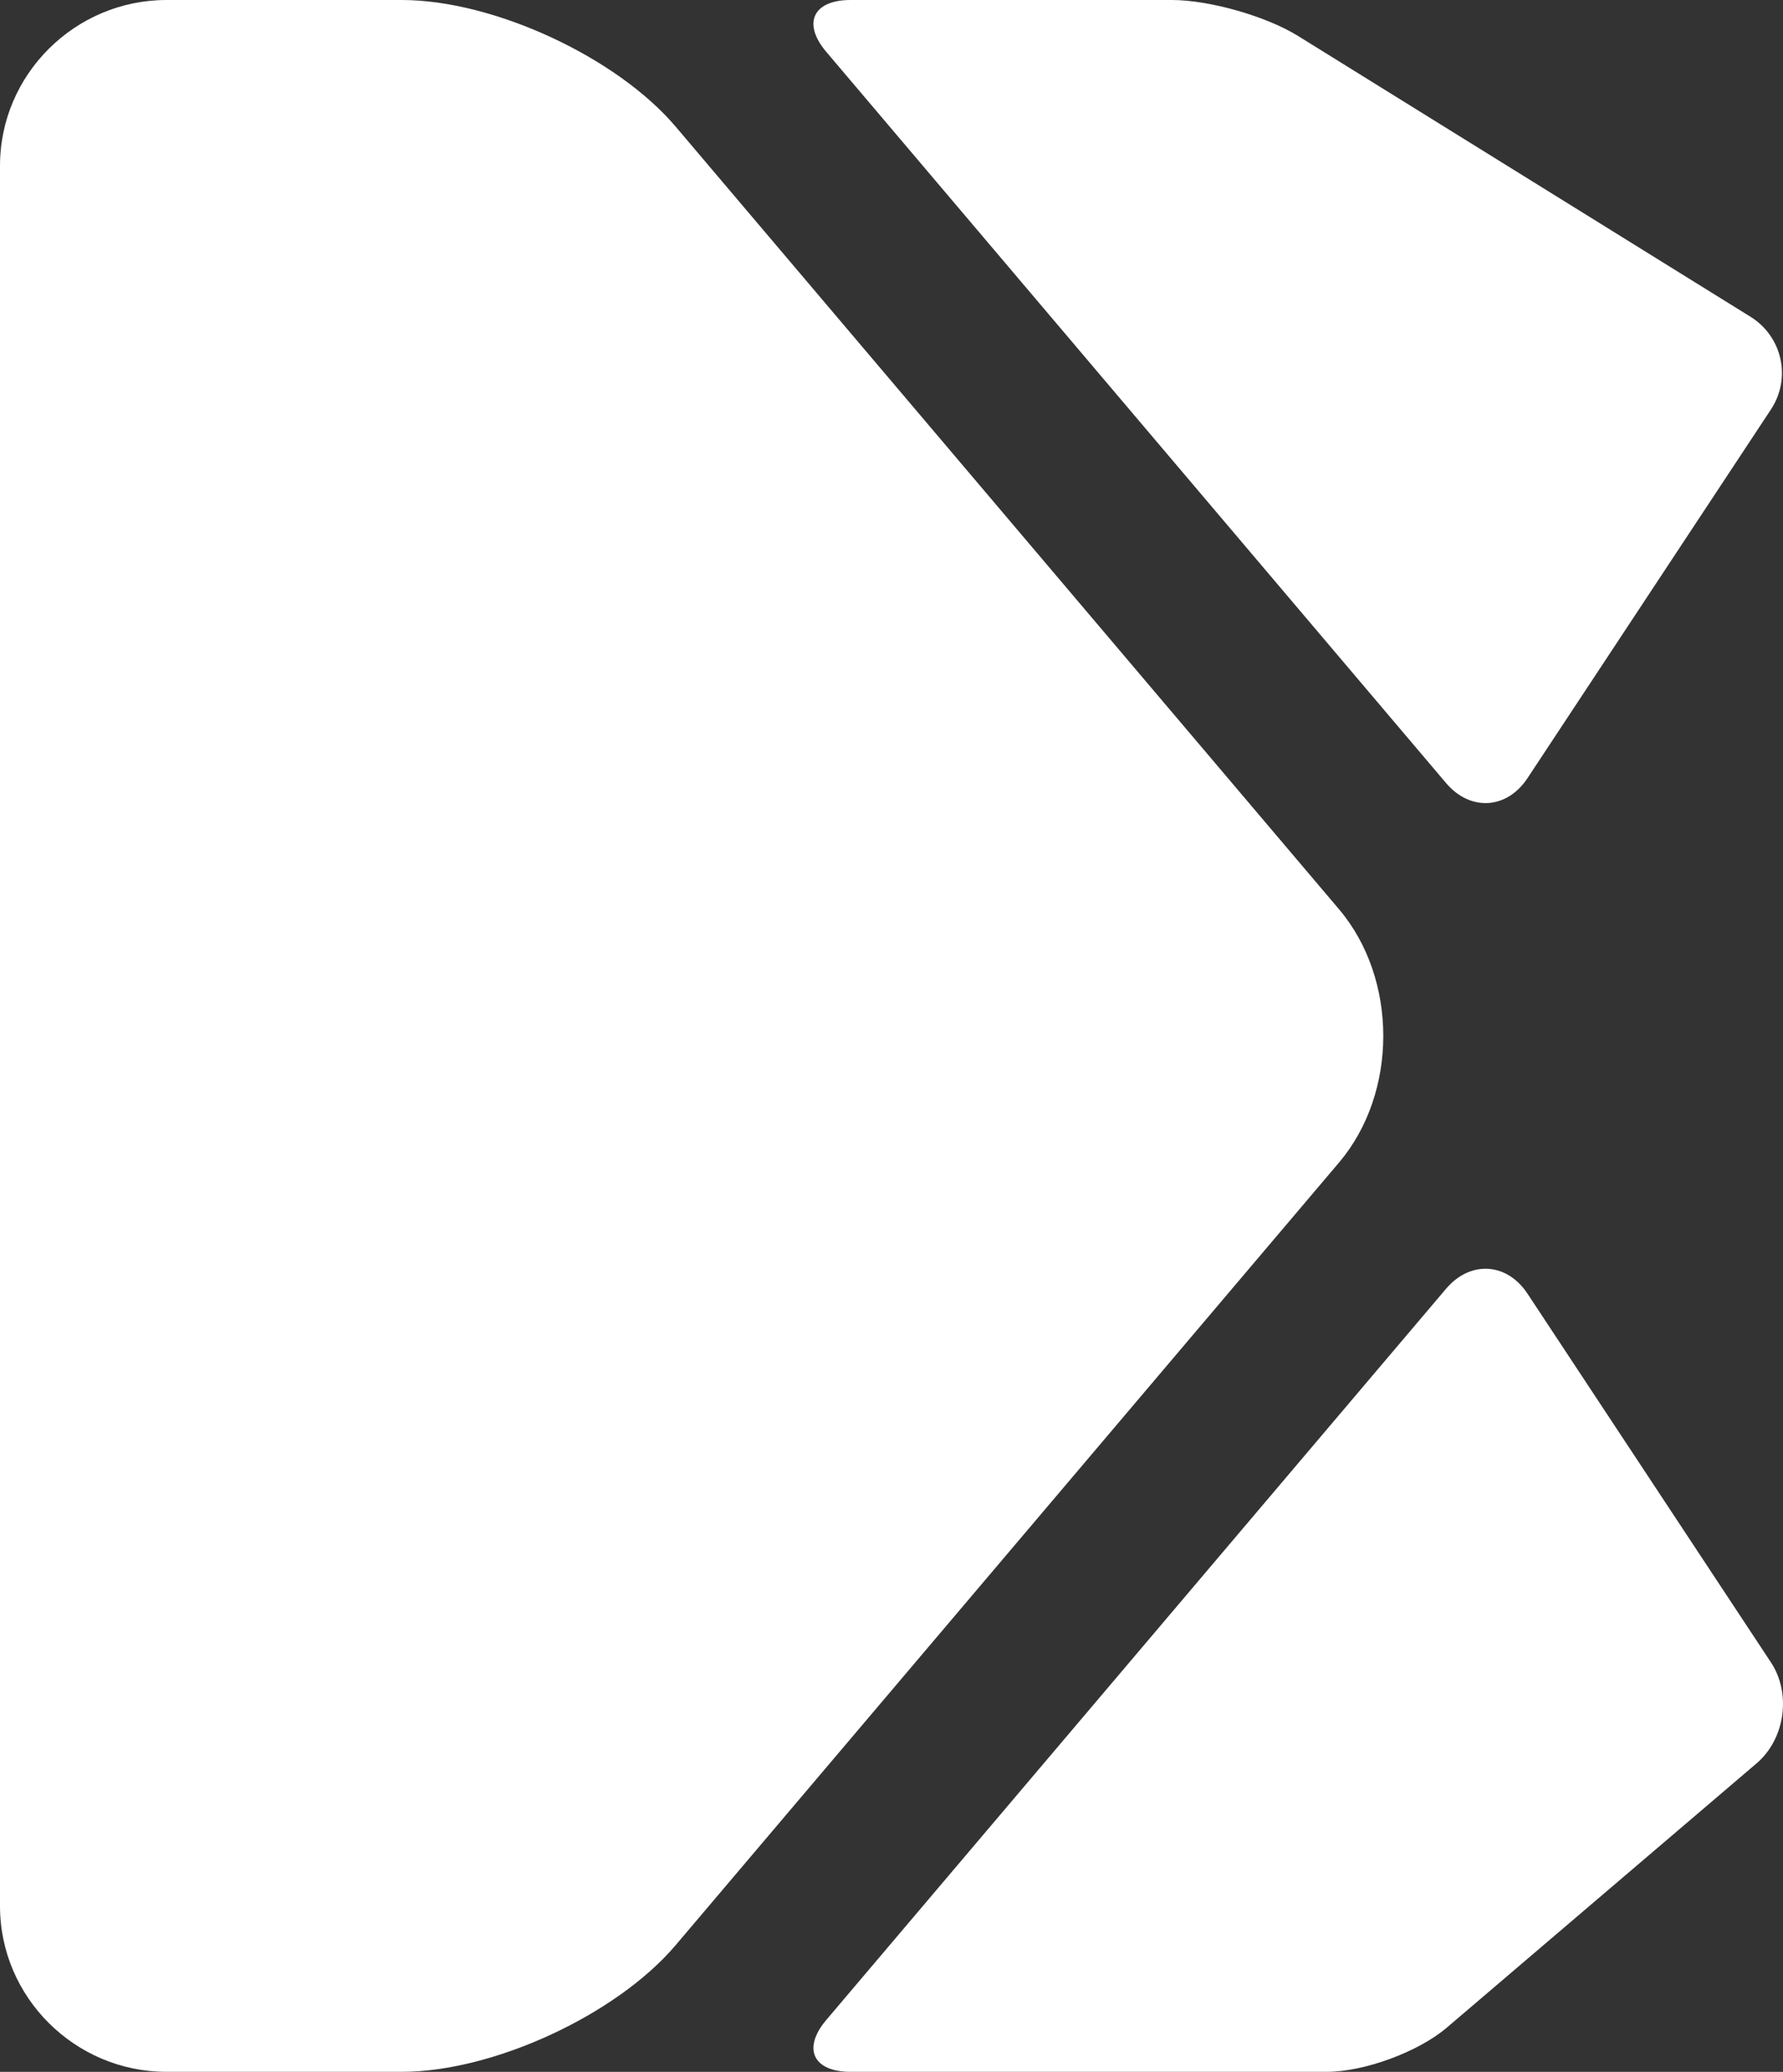
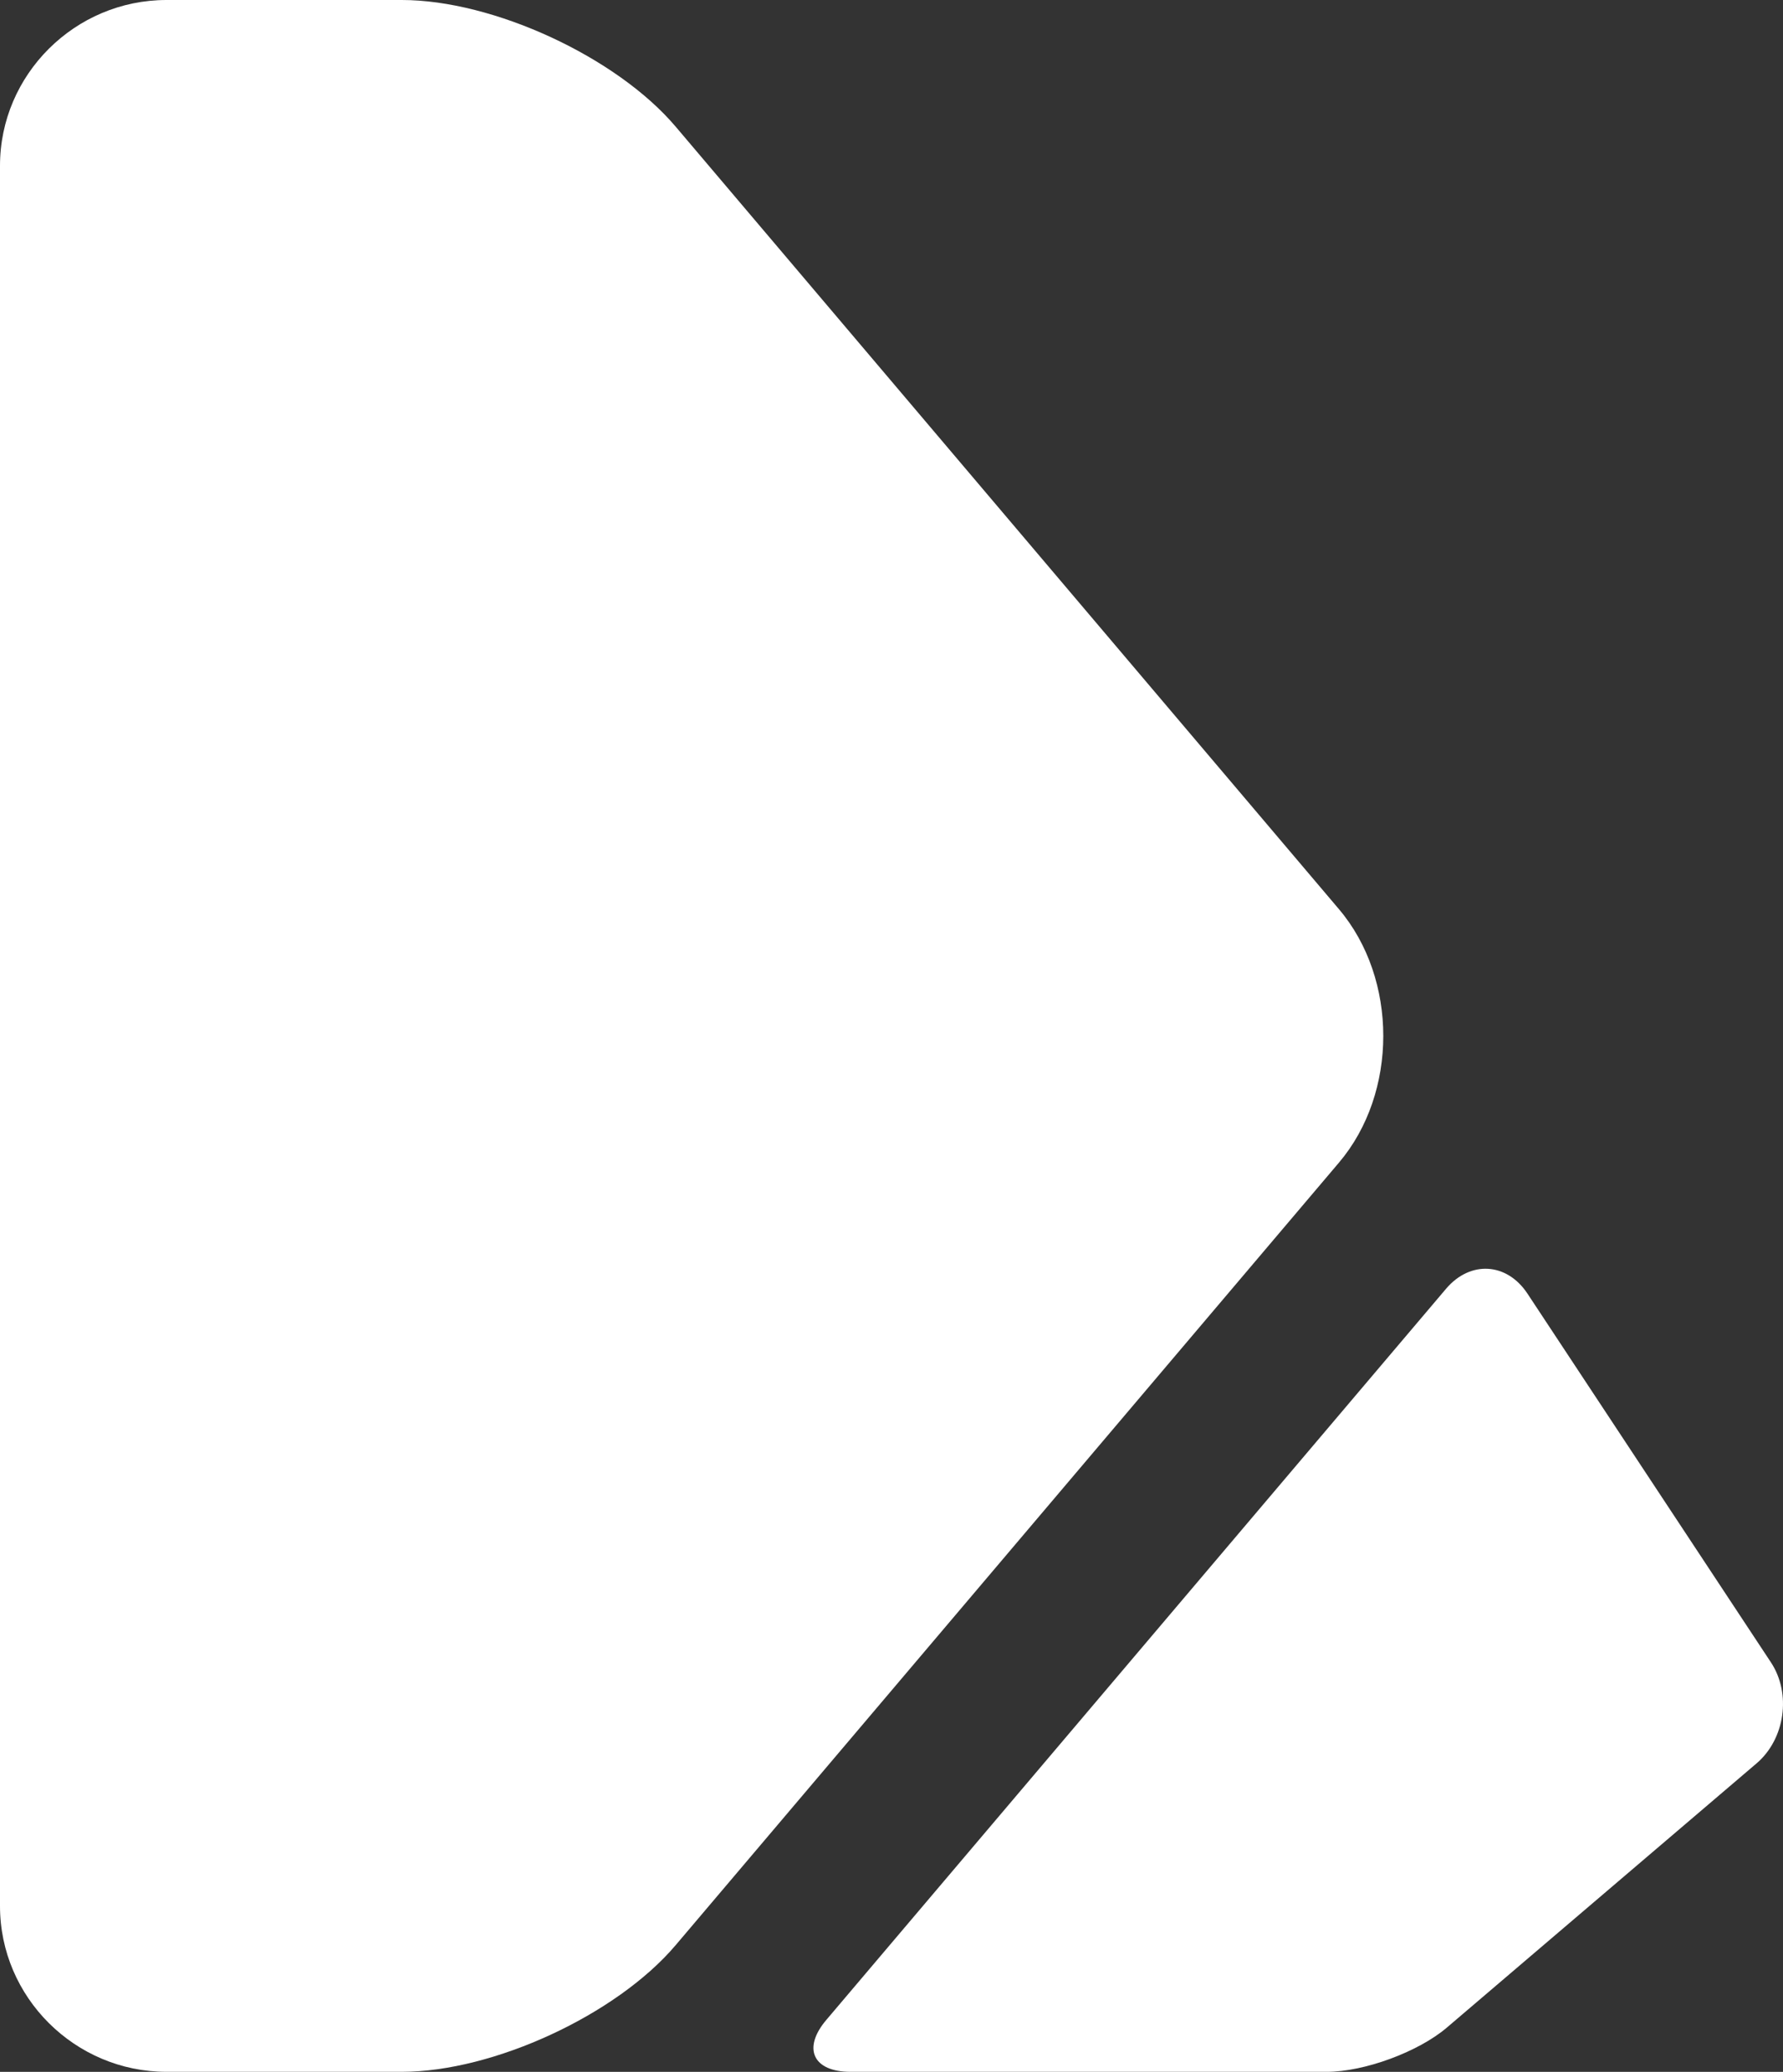
<svg xmlns="http://www.w3.org/2000/svg" version="1.1" id="Ebene_1" x="0px" y="0px" width="297.638px" height="345.829px" viewBox="0 0 297.638 345.829" enable-background="new 0 0 297.638 345.829" xml:space="preserve">
  <rect x="0" y="0" width="297.638" height="345.829" fill="#333333" stroke="none" />
  <g>
    <path fill="#FFFFFF" d="M254.985,215.937c-3.439-5.211-9.561-5.576-13.601-0.809L137.938,337.161   c-4.04,4.768-2.219,8.666,4.044,8.666h79.495c6.265,0,15.283-3.32,20.041-7.379l51.713-44.113   c4.756-4.059,5.833-11.643,2.392-16.855L254.985,215.937z" />
-     <path fill="#FFFFFF" d="M216.679,5.999C211.364,2.699,201.887,0,195.622,0h-53.64c-6.265,0-8.085,3.898-4.044,8.665   l103.447,122.034c4.04,4.768,10.162,4.402,13.601-0.809l40.638-61.542c3.441-5.211,1.907-12.174-3.41-15.474L216.679,5.999z" />
    <path fill="#FFFFFF" d="M67.077,0H27.793C12.507,0,0,12.449,0,27.665v290.494c0,15.216,12.507,27.667,27.793,27.667h39.283   c15.285,0,35.858-9.516,45.716-21.146l110.728-130.625c9.858-11.627,9.858-30.658,0-42.289L112.793,21.145   C102.936,9.515,82.362,0,67.077,0L67.077,0z" />
  </g>
</svg>